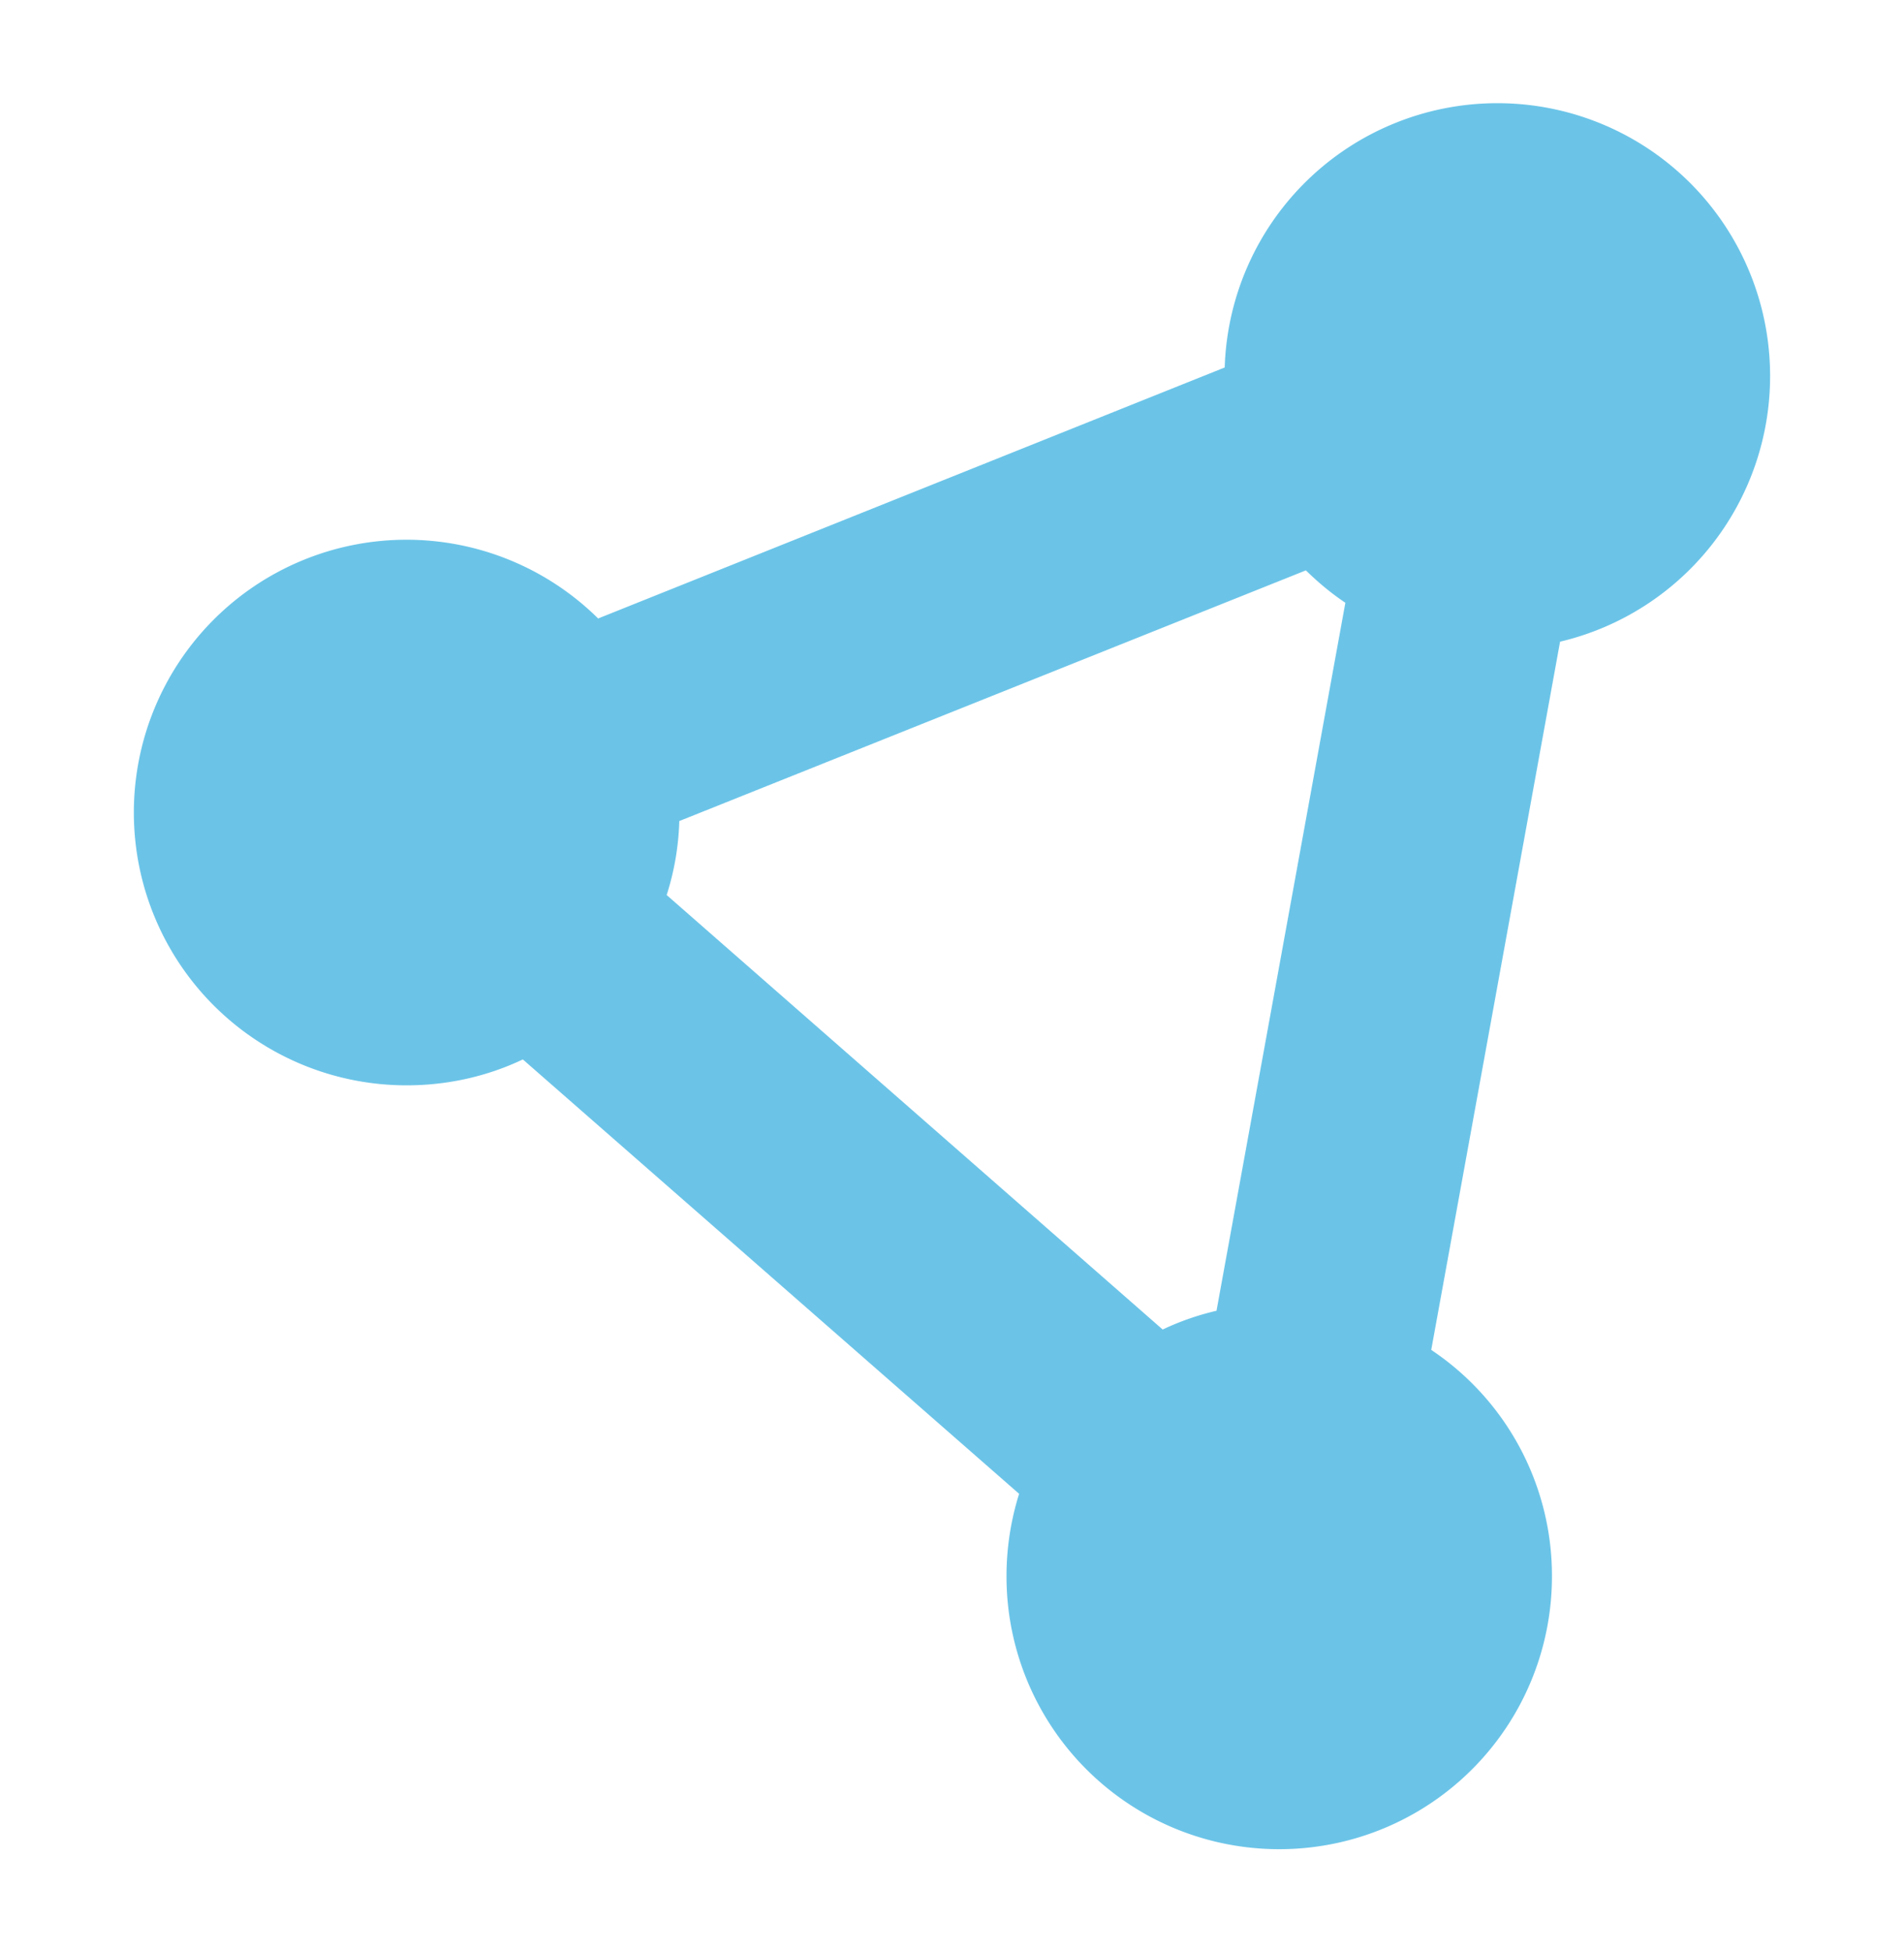
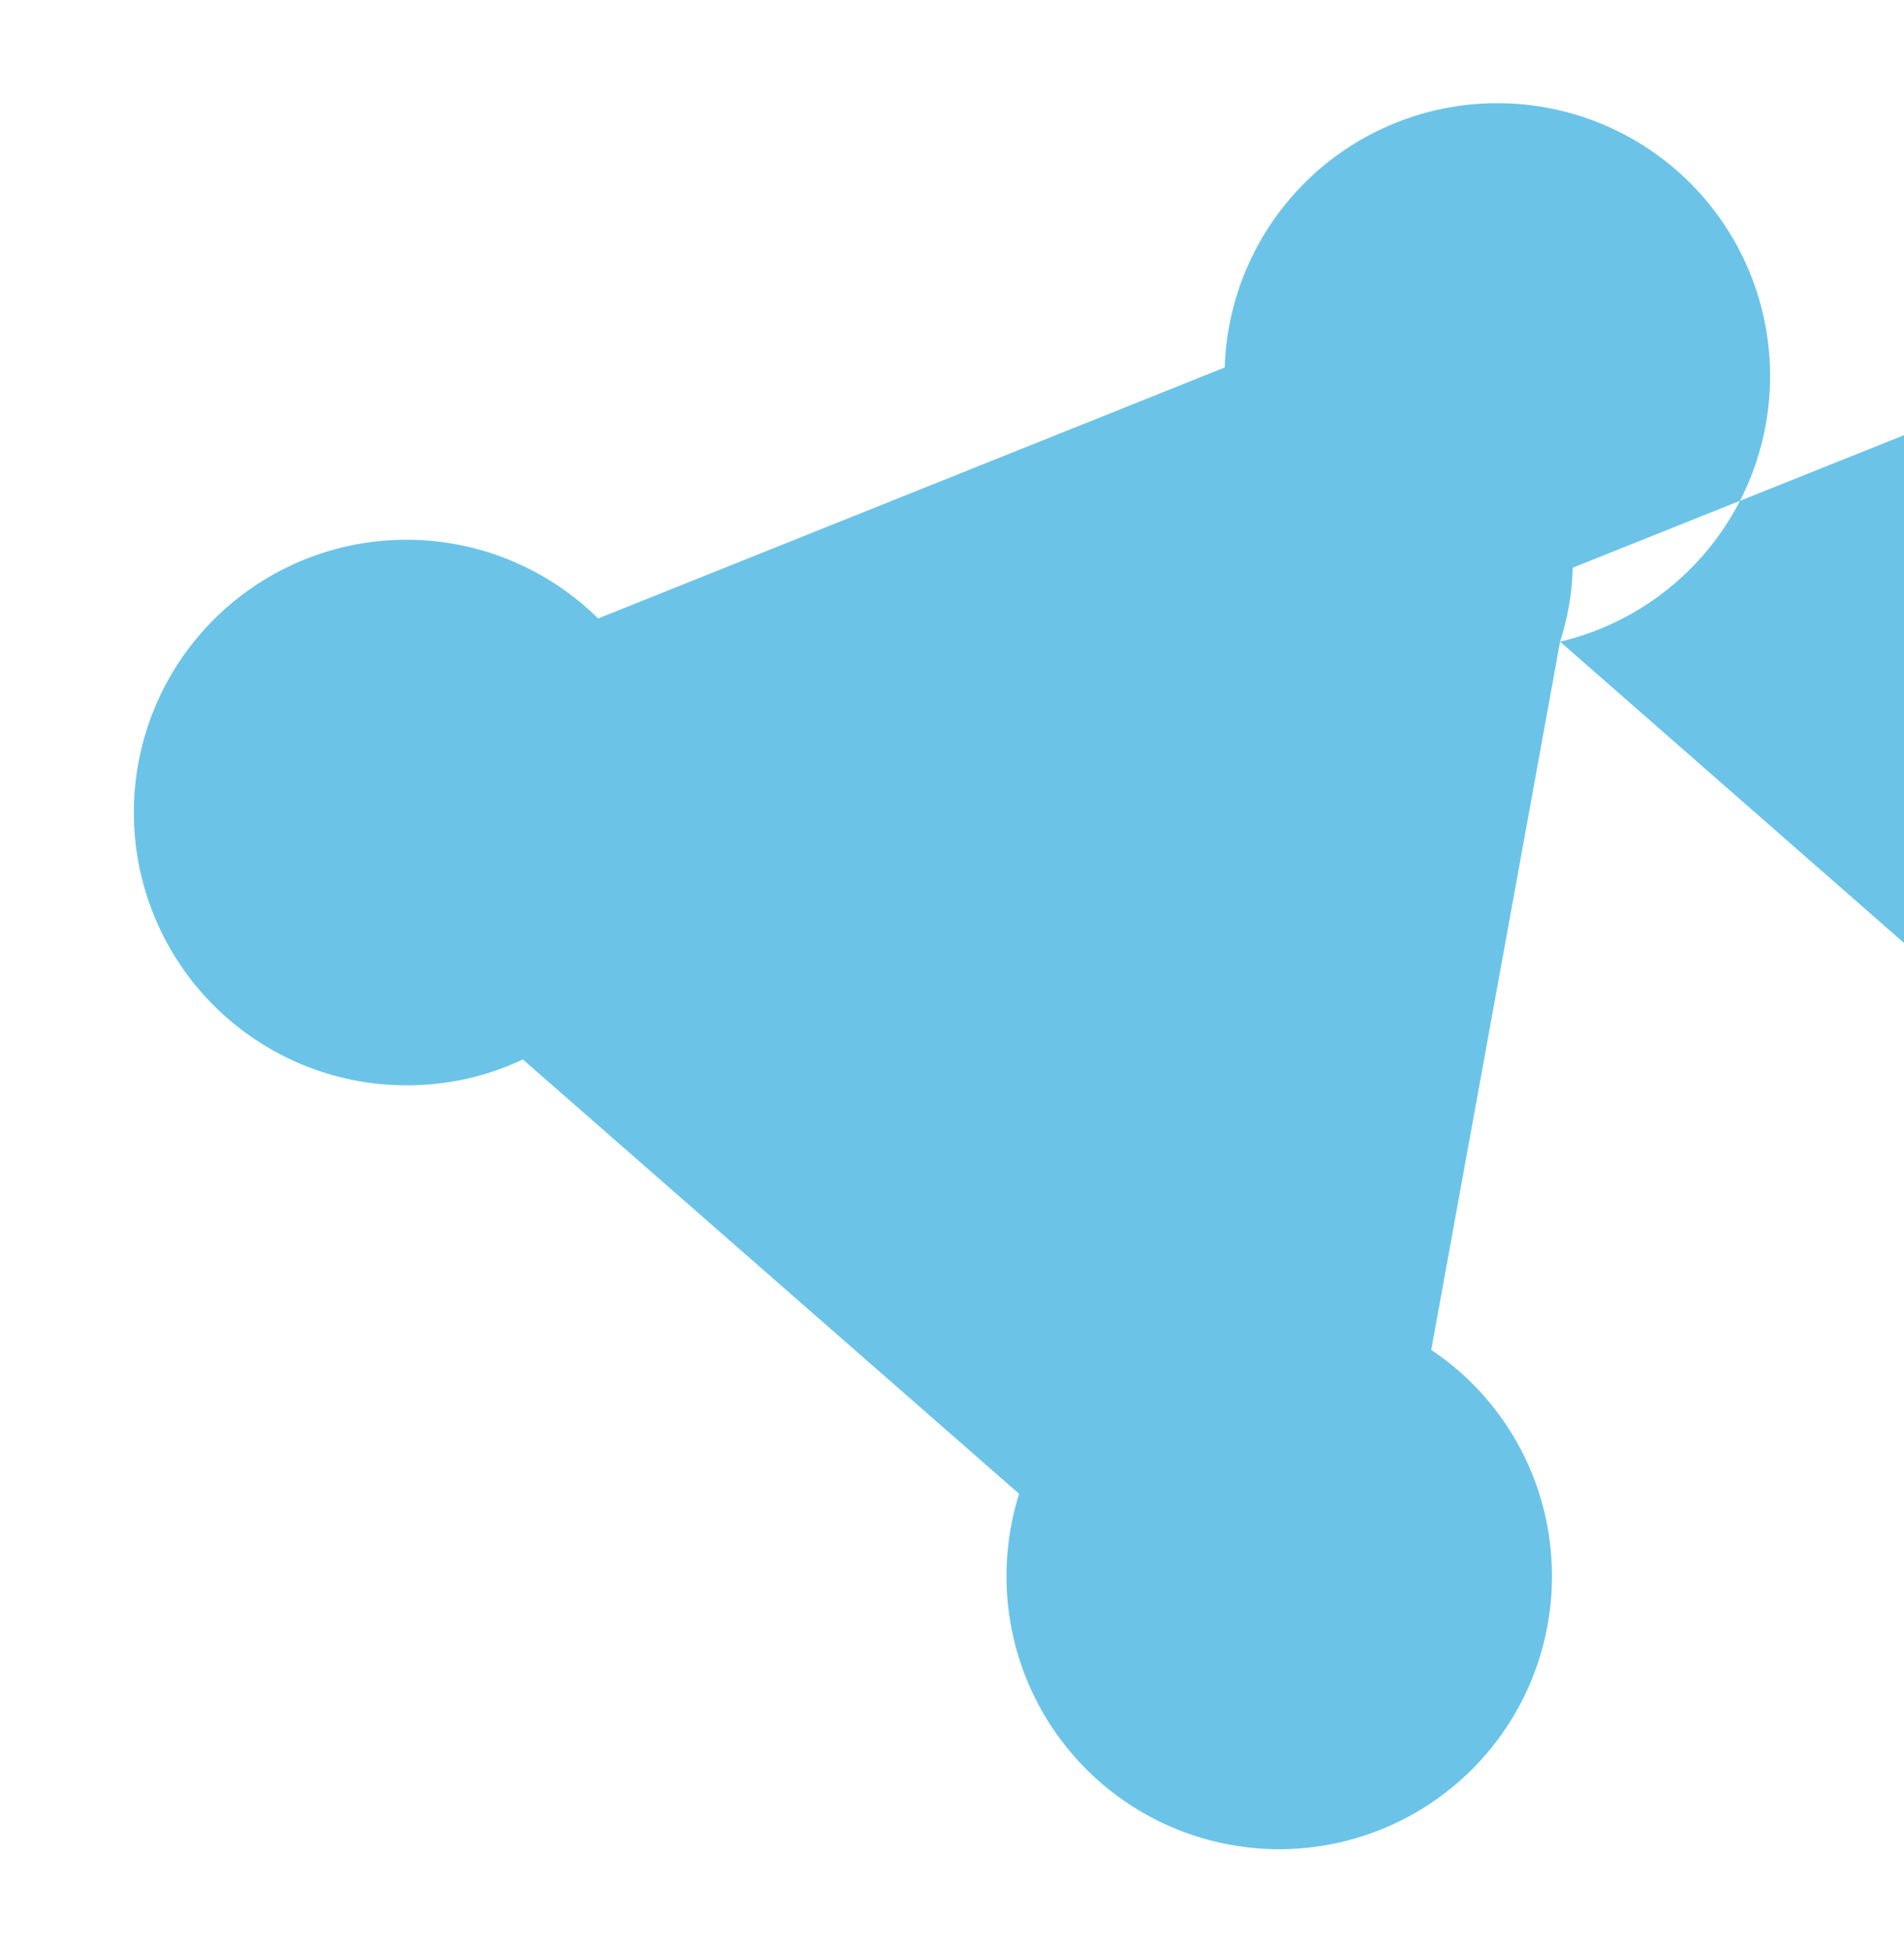
<svg xmlns="http://www.w3.org/2000/svg" width="40" height="41" fill="none" viewBox="0 0 40 41">
-   <path fill="#6BC4E8" d="M32.776 13.475a5.73 5.73 0 0 0 4.411-5.579 5.728 5.728 0 0 0-5.729-5.729 5.73 5.73 0 0 0-5.729 5.55l-13.163 5.271a5.728 5.728 0 0 0-9.754 4.075 5.728 5.728 0 0 0 5.73 5.729c.873 0 1.704-.193 2.442-.544L21.41 31.37a5.77 5.77 0 0 0-.265 1.734 5.728 5.728 0 0 0 5.729 5.729 5.728 5.728 0 0 0 5.73-5.73 5.703 5.703 0 0 0-2.536-4.755l2.707-14.874Zm-18.77 5.32a5.61 5.61 0 0 0 .265-1.553l13.163-5.264c.257.25.53.48.83.68l-2.707 14.868a5.568 5.568 0 0 0-1.131.394l-10.42-9.124Z" />
+   <path fill="#6BC4E8" d="M32.776 13.475a5.73 5.73 0 0 0 4.411-5.579 5.728 5.728 0 0 0-5.729-5.729 5.73 5.73 0 0 0-5.729 5.55l-13.163 5.271a5.728 5.728 0 0 0-9.754 4.075 5.728 5.728 0 0 0 5.73 5.729c.873 0 1.704-.193 2.442-.544L21.41 31.37a5.77 5.77 0 0 0-.265 1.734 5.728 5.728 0 0 0 5.729 5.729 5.728 5.728 0 0 0 5.73-5.73 5.703 5.703 0 0 0-2.536-4.755l2.707-14.874Za5.61 5.61 0 0 0 .265-1.553l13.163-5.264c.257.25.53.48.83.68l-2.707 14.868a5.568 5.568 0 0 0-1.131.394l-10.42-9.124Z" />
</svg>